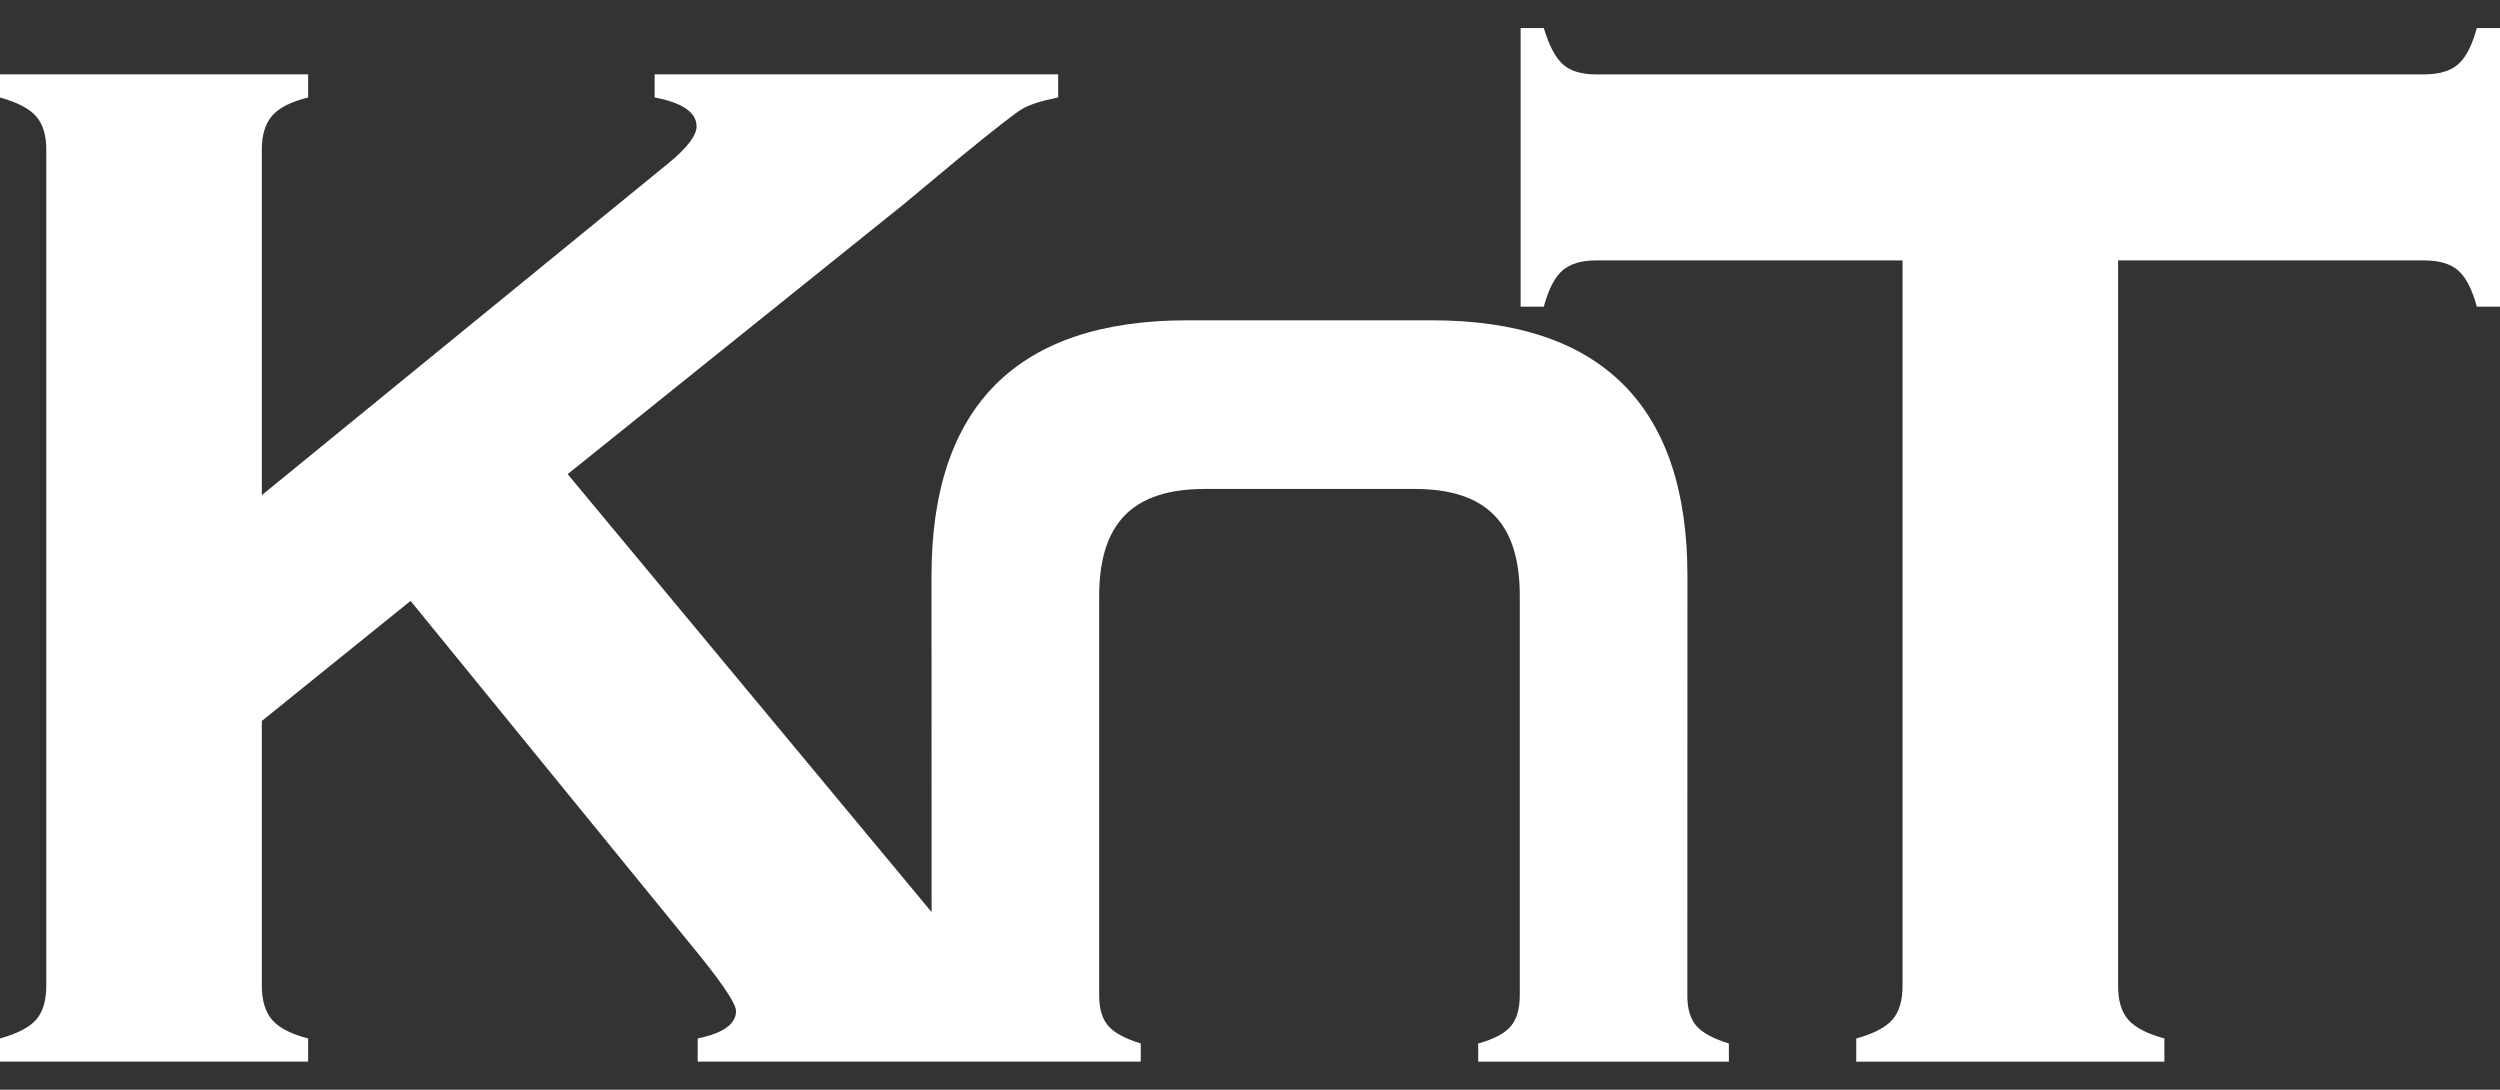
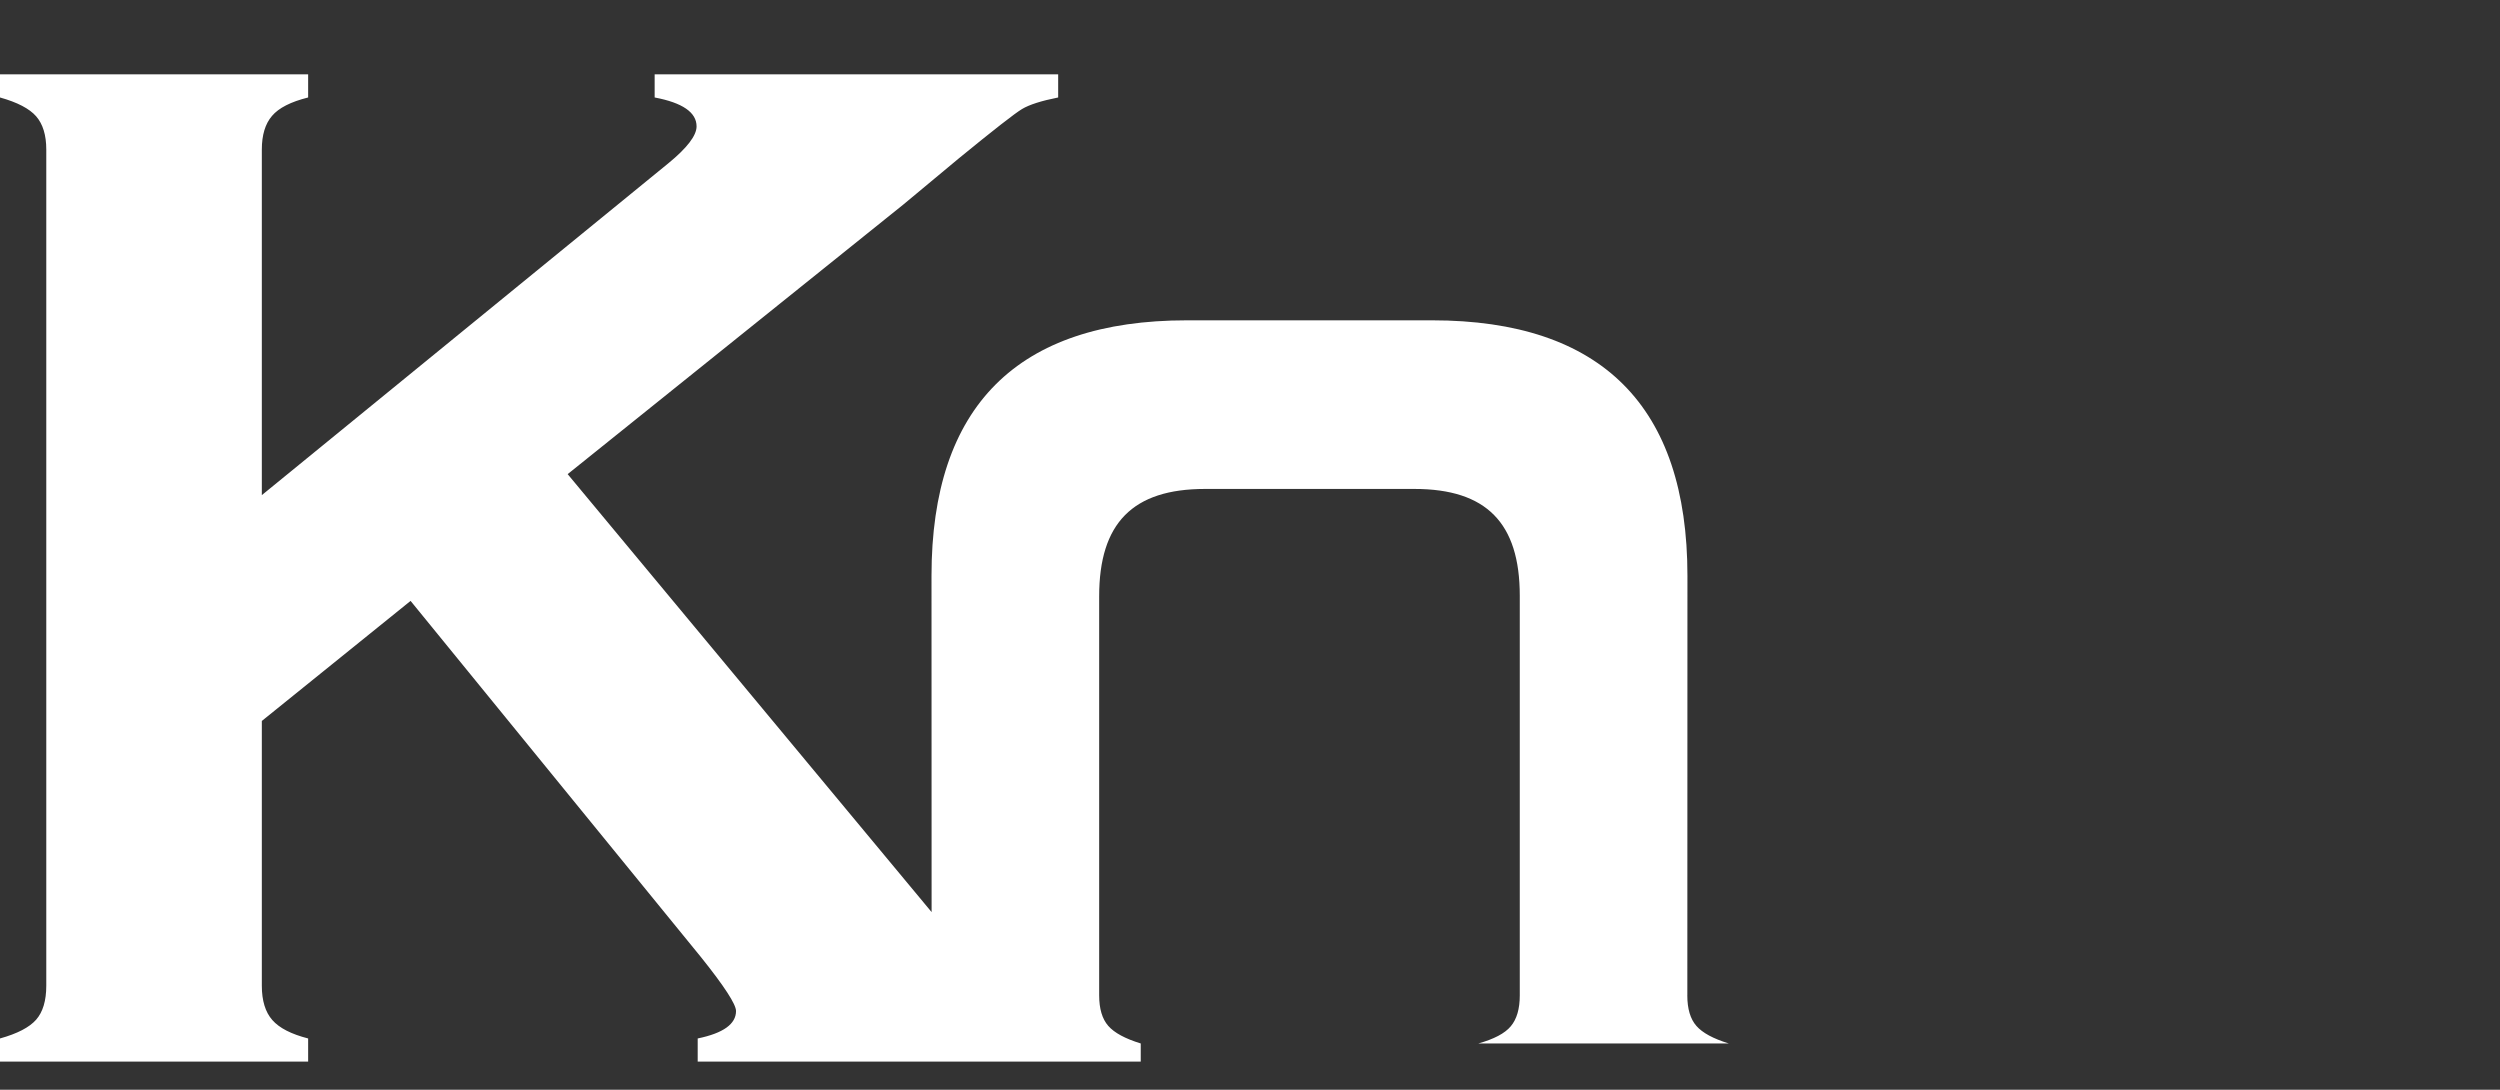
<svg xmlns="http://www.w3.org/2000/svg" width="78" height="34" viewBox="0 0 78 34" fill="none">
  <rect x="0" y="0" width="78" height="34" fill="#333333" stroke="none" />
-   <path d="M77.277 0.876C77.126 1.424 76.931 1.802 76.69 2.009C76.449 2.217 76.096 2.321 75.63 2.321H49.789C49.338 2.321 48.997 2.217 48.764 2.009C48.53 1.802 48.331 1.423 48.166 0.876H47.444V9.569H48.166C48.317 9.019 48.512 8.641 48.753 8.435C48.994 8.228 49.34 8.125 49.791 8.125H59.359V30.755C59.359 31.221 59.254 31.576 59.043 31.814C58.831 32.056 58.455 32.251 57.915 32.401V33.124H67.529V32.401C66.987 32.251 66.61 32.056 66.401 31.814C66.189 31.575 66.085 31.221 66.085 30.755V8.125H75.631C76.097 8.125 76.451 8.228 76.691 8.435C76.932 8.641 77.127 9.02 77.278 9.569H78V0.876H77.278H77.277Z" fill="white" />
-   <path d="M52.645 31.057L52.648 17.963C52.648 12.675 49.967 9.994 44.68 9.994H37.032C31.744 9.994 29.063 12.675 29.063 17.963L29.066 28.457L17.711 14.793L28.186 6.38L29.923 4.935C31.008 4.047 31.662 3.537 31.887 3.402C32.113 3.266 32.489 3.146 33.015 3.041V2.32H20.425V3.041C21.296 3.206 21.733 3.507 21.733 3.944C21.733 4.228 21.44 4.613 20.853 5.094L8.169 15.448V4.666C8.169 4.214 8.274 3.865 8.486 3.617C8.696 3.368 9.073 3.176 9.614 3.041V2.32H0V3.041C0.541 3.192 0.917 3.388 1.128 3.629C1.338 3.87 1.444 4.215 1.444 4.666V30.754C1.444 31.22 1.338 31.575 1.128 31.814C0.916 32.055 0.54 32.25 0 32.4V33.123H9.614V32.4C9.087 32.265 8.715 32.075 8.496 31.825C8.278 31.577 8.169 31.22 8.169 30.754V22.494L12.81 18.748L21.88 29.874C22.602 30.777 22.964 31.335 22.964 31.544C22.964 31.95 22.565 32.236 21.768 32.4V33.123H35.591V32.556C35.103 32.406 34.768 32.224 34.578 32.008C34.389 31.792 34.294 31.474 34.294 31.056V18.604C34.294 16.319 35.343 15.255 37.597 15.255H44.129C46.373 15.255 47.417 16.314 47.417 18.589V31.057C47.417 31.475 47.324 31.797 47.137 32.019C46.952 32.242 46.611 32.42 46.12 32.557V33.124H53.941V32.557C53.453 32.407 53.117 32.225 52.928 32.009C52.739 31.794 52.644 31.475 52.644 31.057H52.645Z" fill="white" />
+   <path d="M52.645 31.057L52.648 17.963C52.648 12.675 49.967 9.994 44.68 9.994H37.032C31.744 9.994 29.063 12.675 29.063 17.963L29.066 28.457L17.711 14.793L28.186 6.38L29.923 4.935C31.008 4.047 31.662 3.537 31.887 3.402C32.113 3.266 32.489 3.146 33.015 3.041V2.32H20.425V3.041C21.296 3.206 21.733 3.507 21.733 3.944C21.733 4.228 21.44 4.613 20.853 5.094L8.169 15.448V4.666C8.169 4.214 8.274 3.865 8.486 3.617C8.696 3.368 9.073 3.176 9.614 3.041V2.32H0V3.041C0.541 3.192 0.917 3.388 1.128 3.629C1.338 3.87 1.444 4.215 1.444 4.666V30.754C1.444 31.22 1.338 31.575 1.128 31.814C0.916 32.055 0.54 32.25 0 32.4V33.123H9.614V32.4C9.087 32.265 8.715 32.075 8.496 31.825C8.278 31.577 8.169 31.22 8.169 30.754V22.494L12.81 18.748L21.88 29.874C22.602 30.777 22.964 31.335 22.964 31.544C22.964 31.95 22.565 32.236 21.768 32.4V33.123H35.591V32.556C35.103 32.406 34.768 32.224 34.578 32.008C34.389 31.792 34.294 31.474 34.294 31.056V18.604C34.294 16.319 35.343 15.255 37.597 15.255H44.129C46.373 15.255 47.417 16.314 47.417 18.589V31.057C47.417 31.475 47.324 31.797 47.137 32.019C46.952 32.242 46.611 32.42 46.12 32.557H53.941V32.557C53.453 32.407 53.117 32.225 52.928 32.009C52.739 31.794 52.644 31.475 52.644 31.057H52.645Z" fill="white" />
</svg>